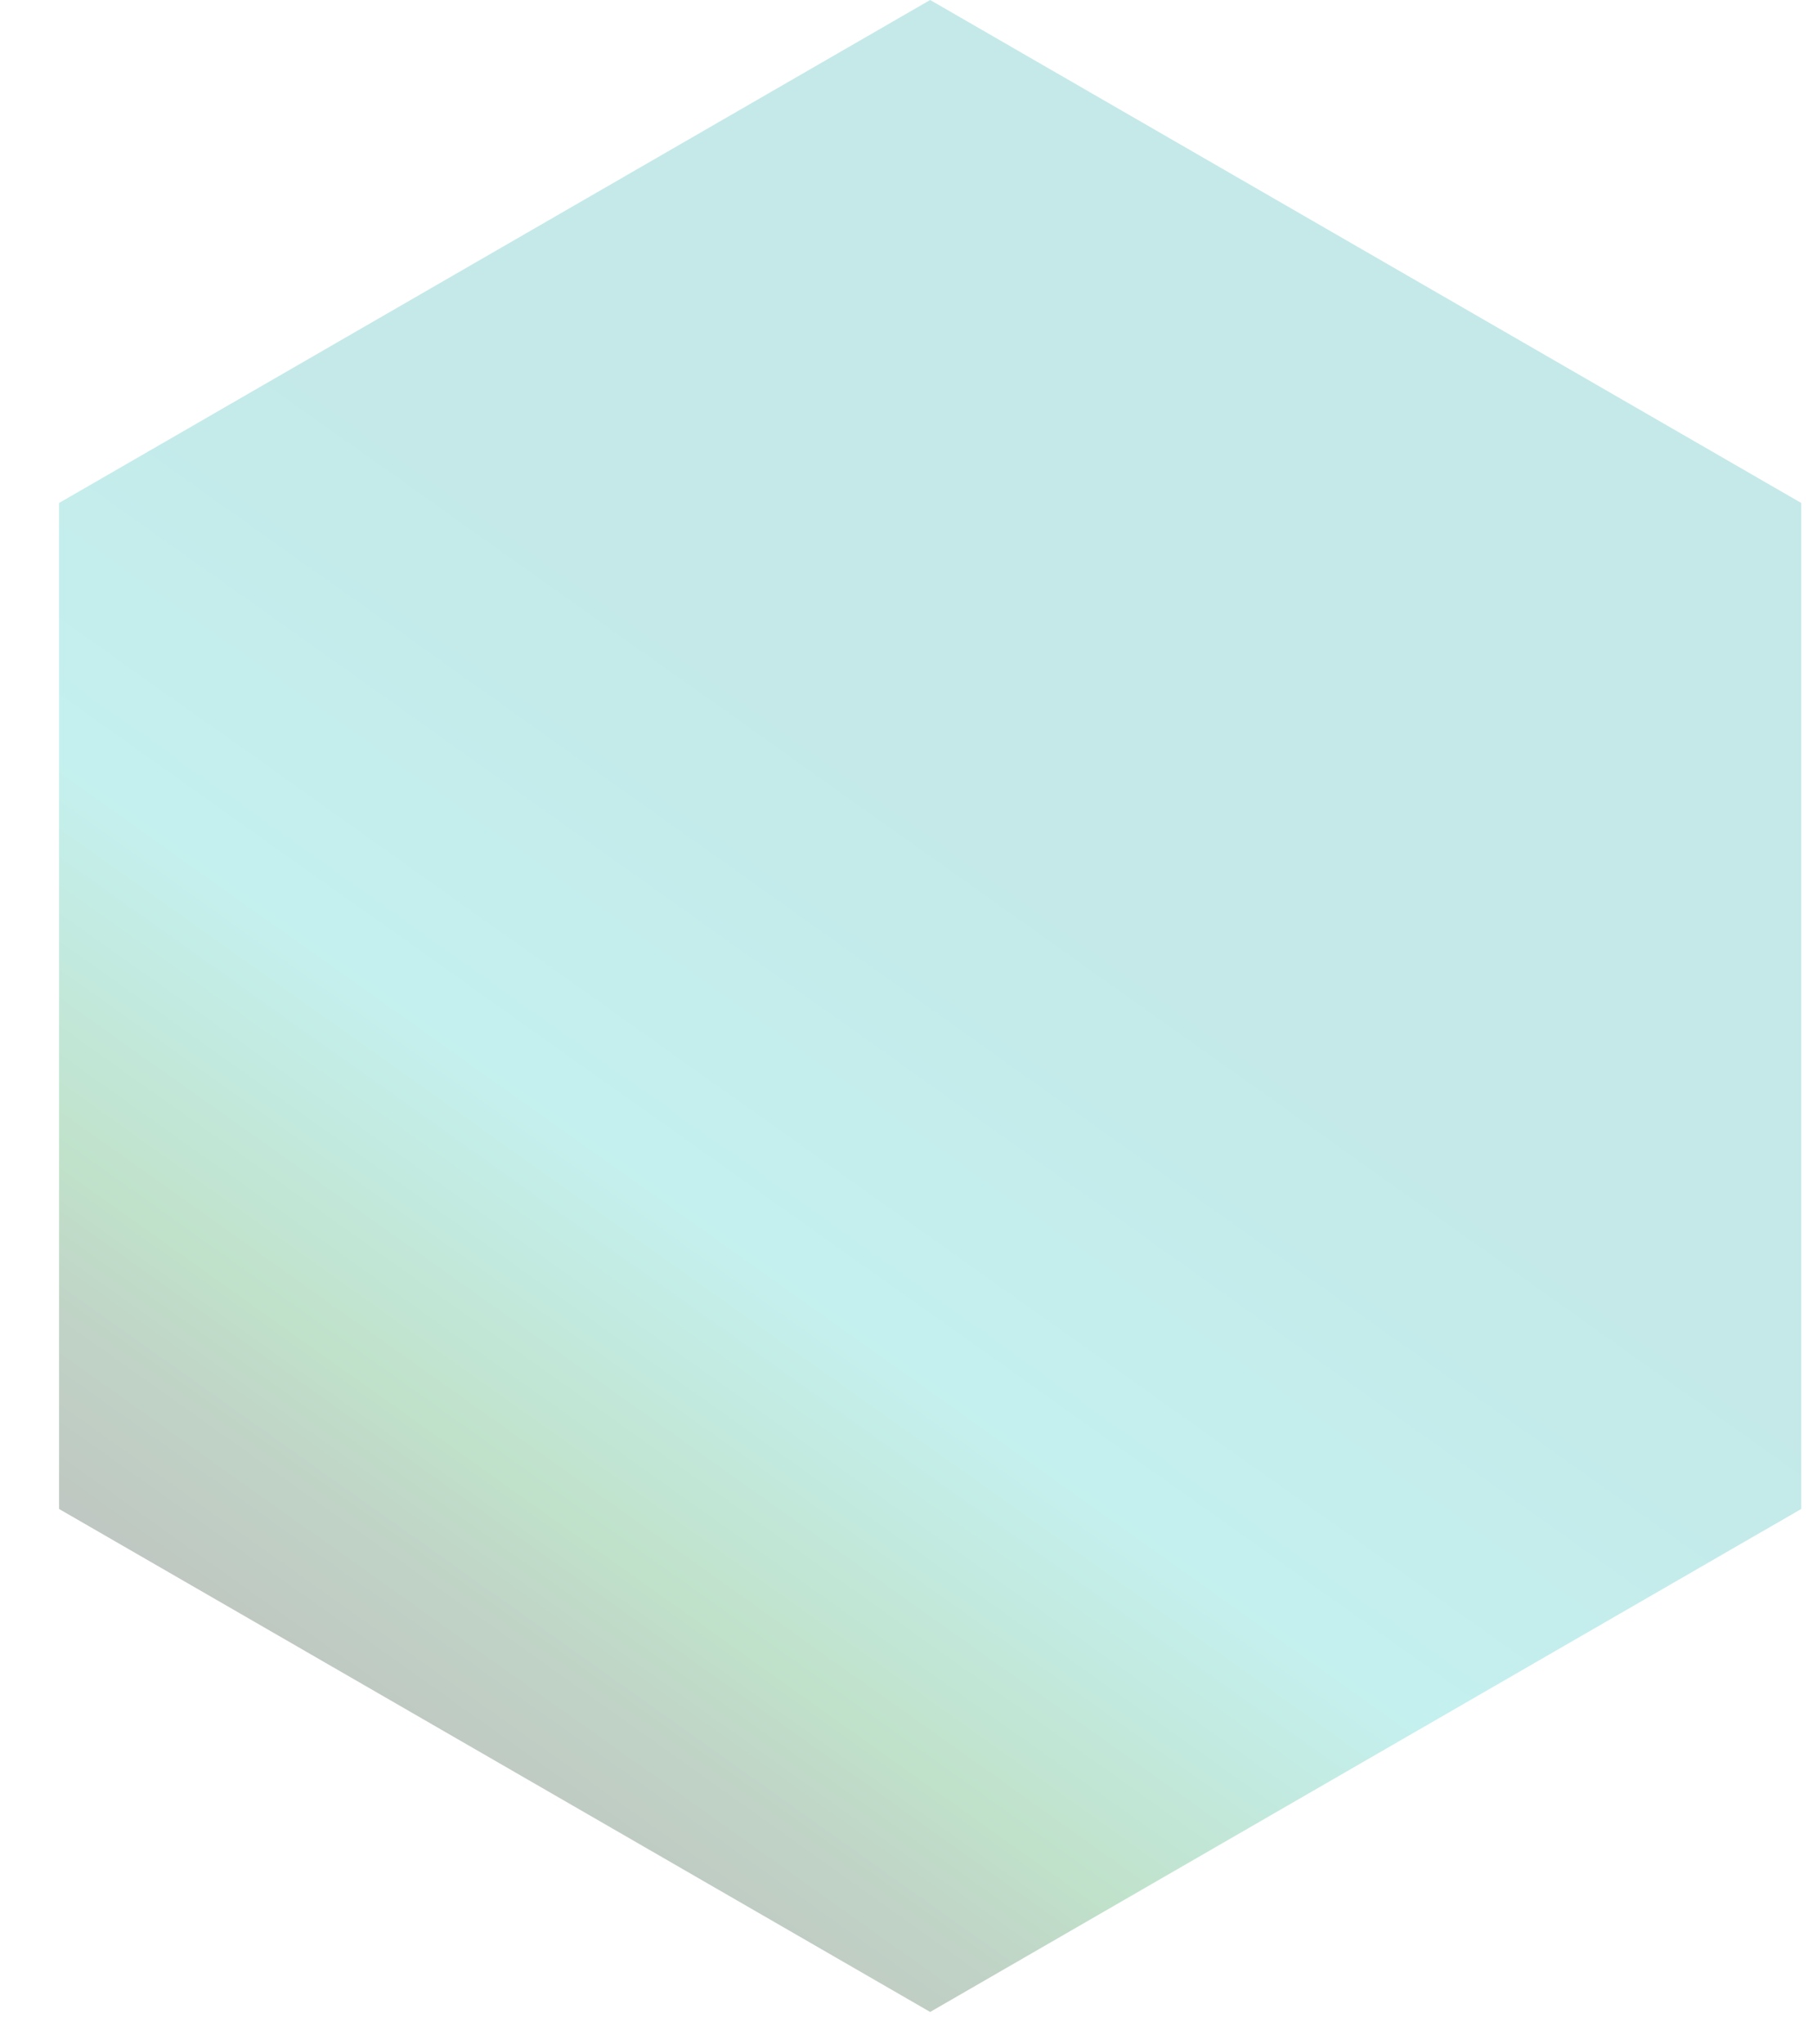
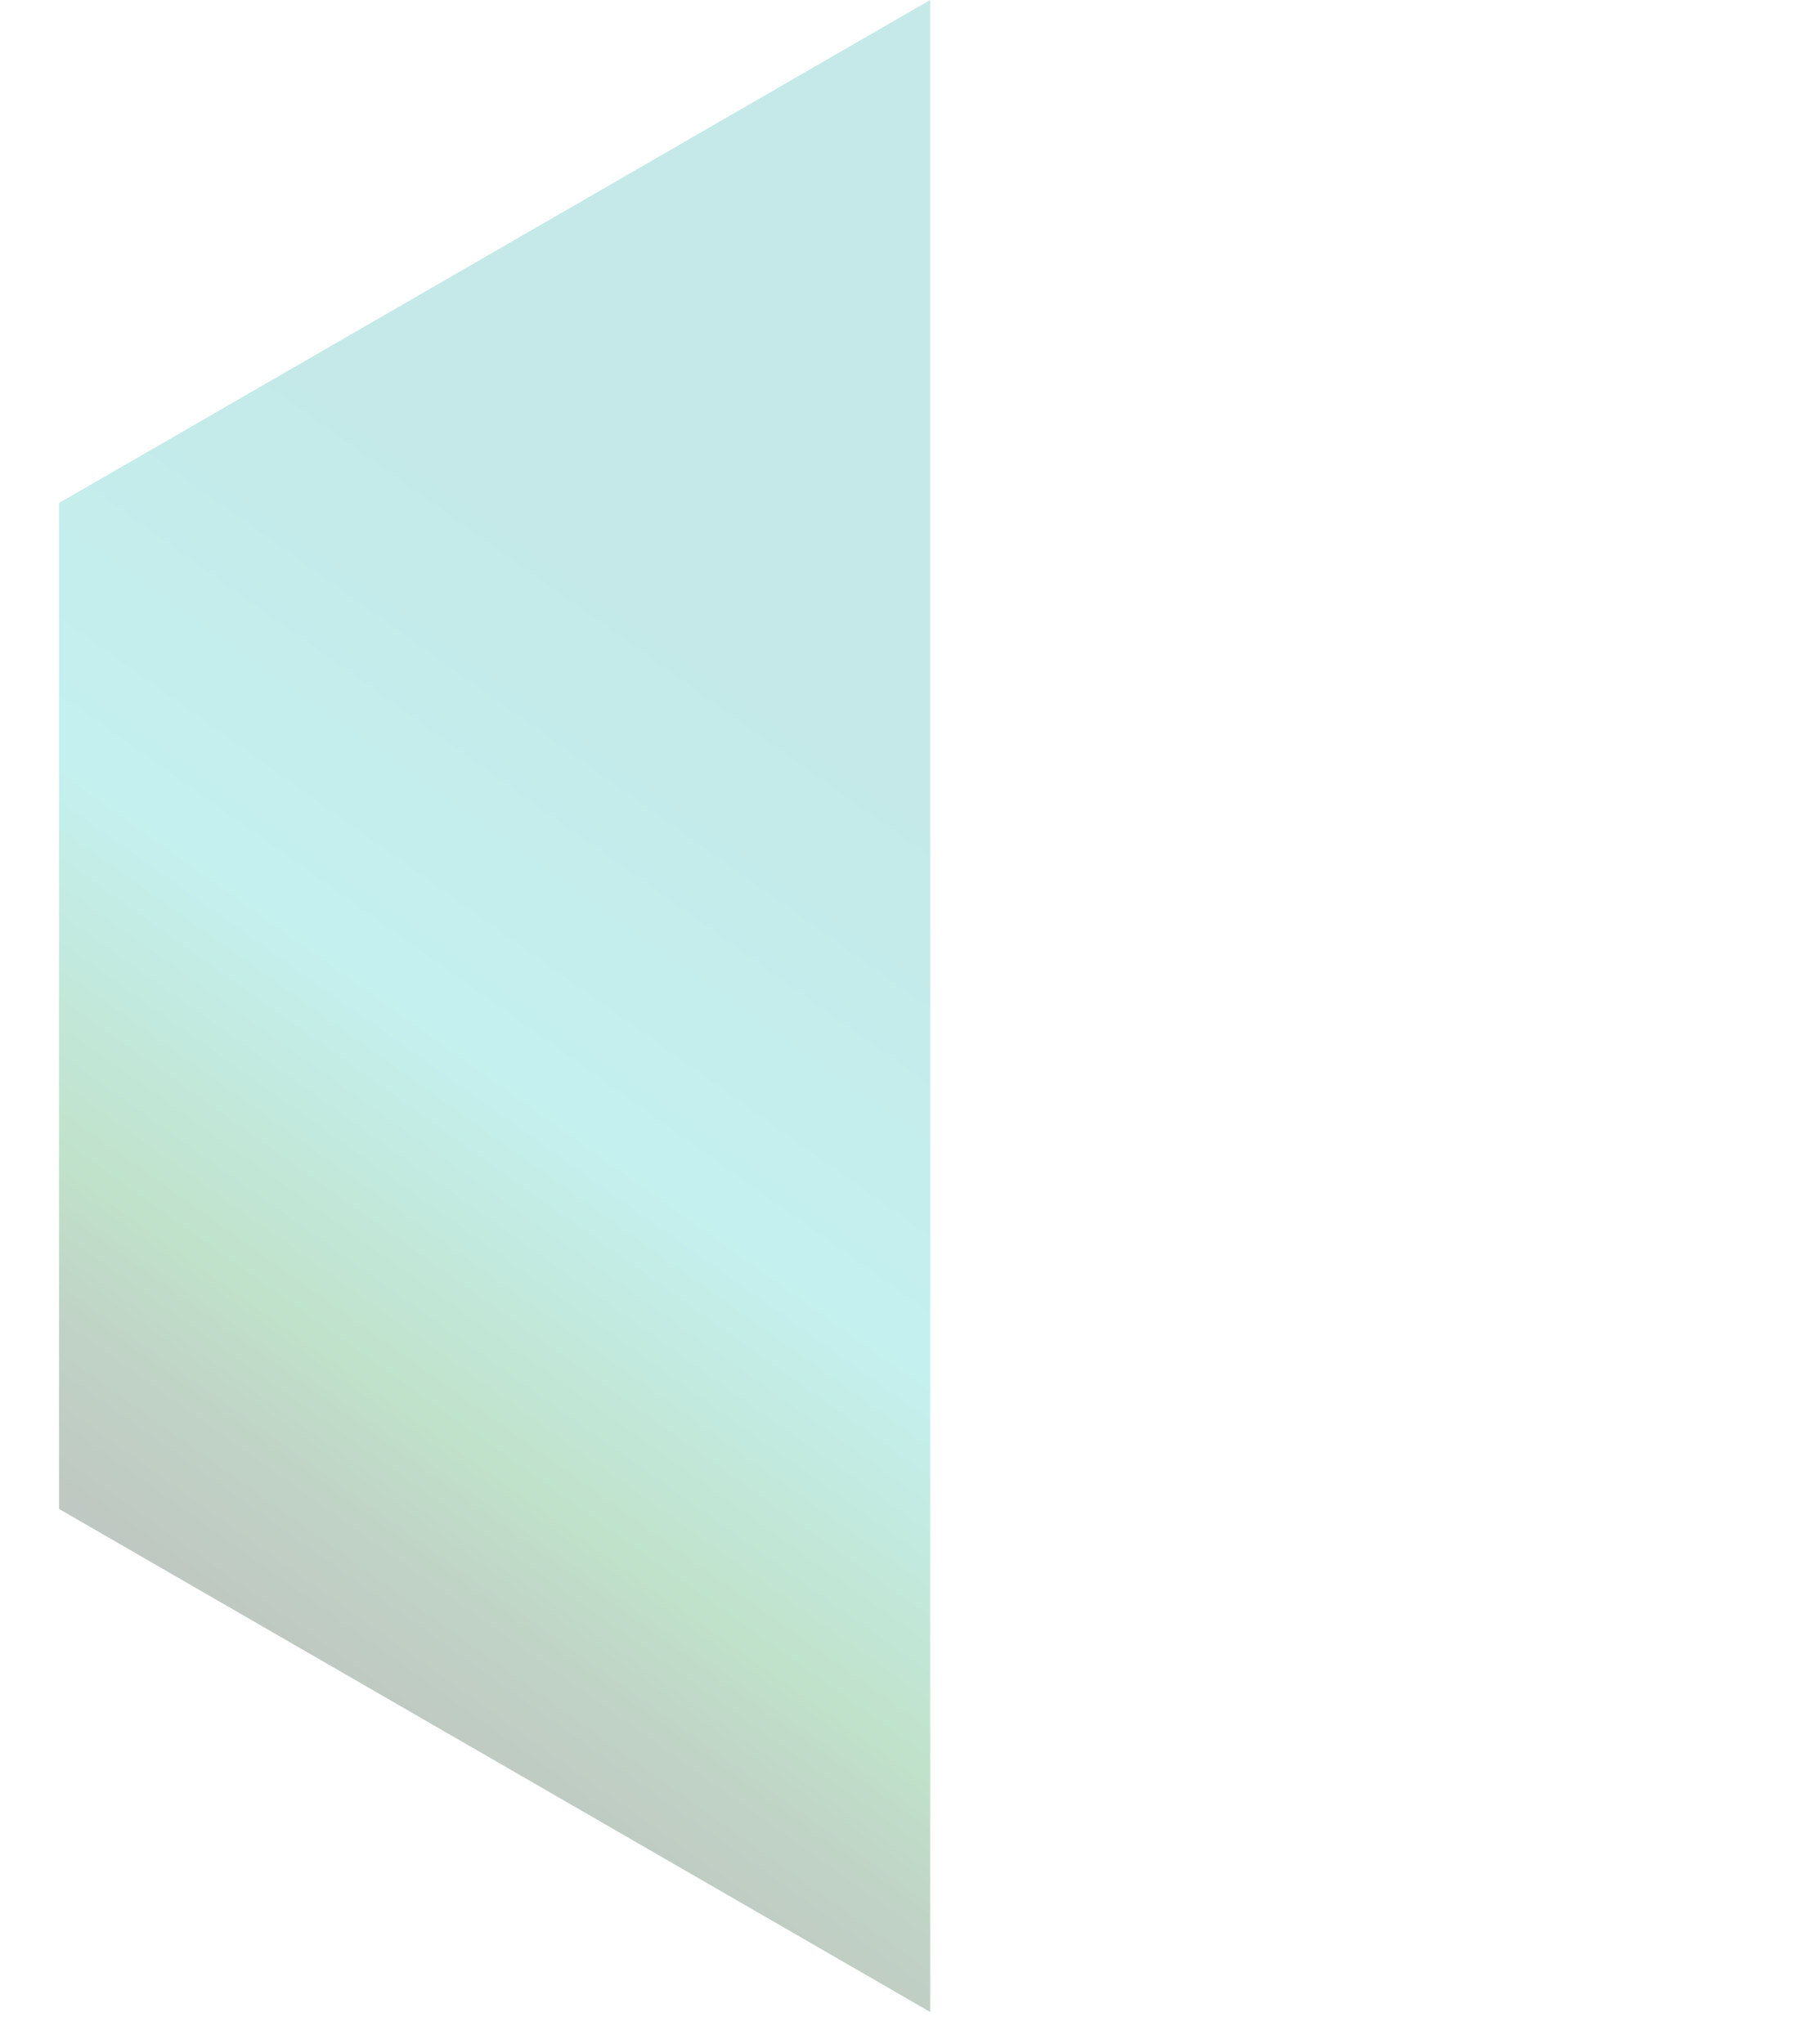
<svg xmlns="http://www.w3.org/2000/svg" fill="none" height="100%" overflow="visible" preserveAspectRatio="none" style="display: block;" viewBox="0 0 24 27" width="100%">
-   <path d="M12.286 0L23.792 6.643V19.929L12.286 26.572L0.78 19.929V6.643L12.286 0Z" fill="url(#paint0_linear_0_164)" fill-opacity="0.5" id="Block" opacity="0.5" style="mix-blend-mode:screen" />
+   <path d="M12.286 0V19.929L12.286 26.572L0.78 19.929V6.643L12.286 0Z" fill="url(#paint0_linear_0_164)" fill-opacity="0.5" id="Block" opacity="0.5" style="mix-blend-mode:screen" />
  <defs>
    <linearGradient gradientUnits="userSpaceOnUse" id="paint0_linear_0_164" x1="25.73" x2="12.232" y1="11.786" y2="30.779">
      <stop offset="0.3" stop-color="#12A8A5" />
      <stop offset="0.555" stop-color="#16C5C2" />
      <stop offset="0.74" stop-color="#058C2F" />
      <stop offset="0.815" stop-color="#034F1B" />
      <stop offset="0.9" stop-color="#01240C" />
      <stop offset="0.91" stop-color="#01240C" />
      <stop offset="0.92" stop-color="#012905" />
    </linearGradient>
  </defs>
</svg>